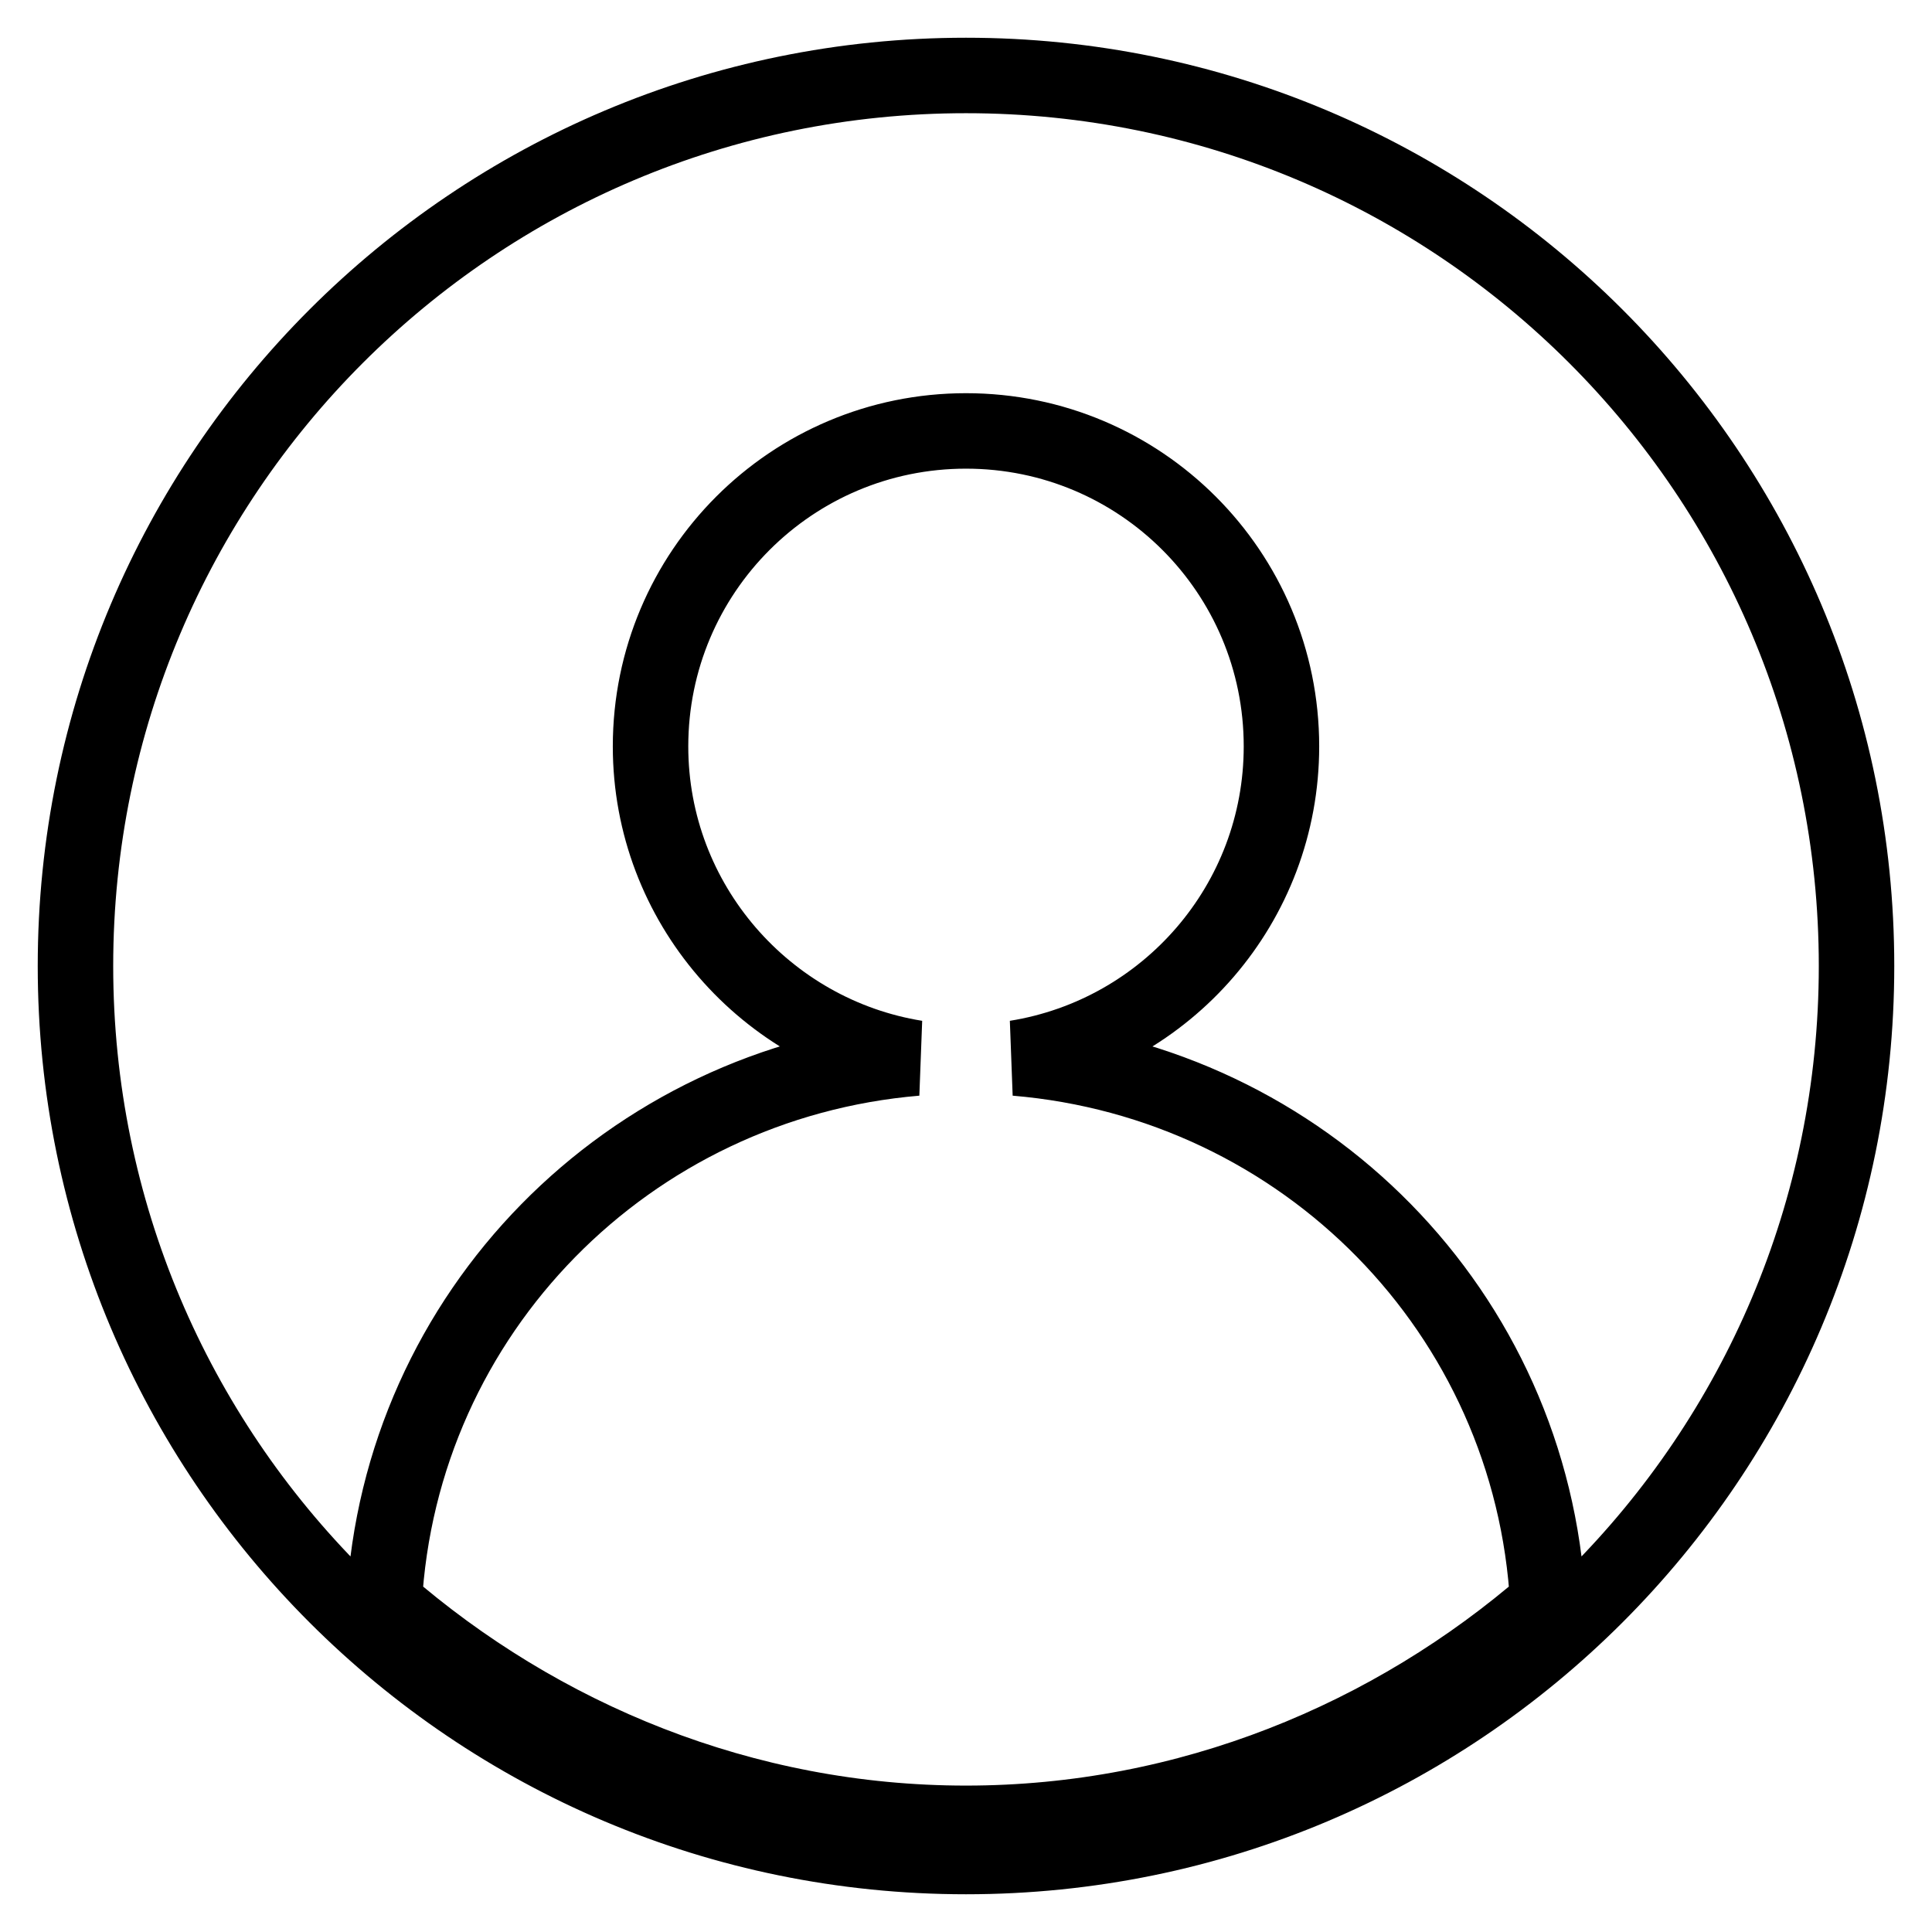
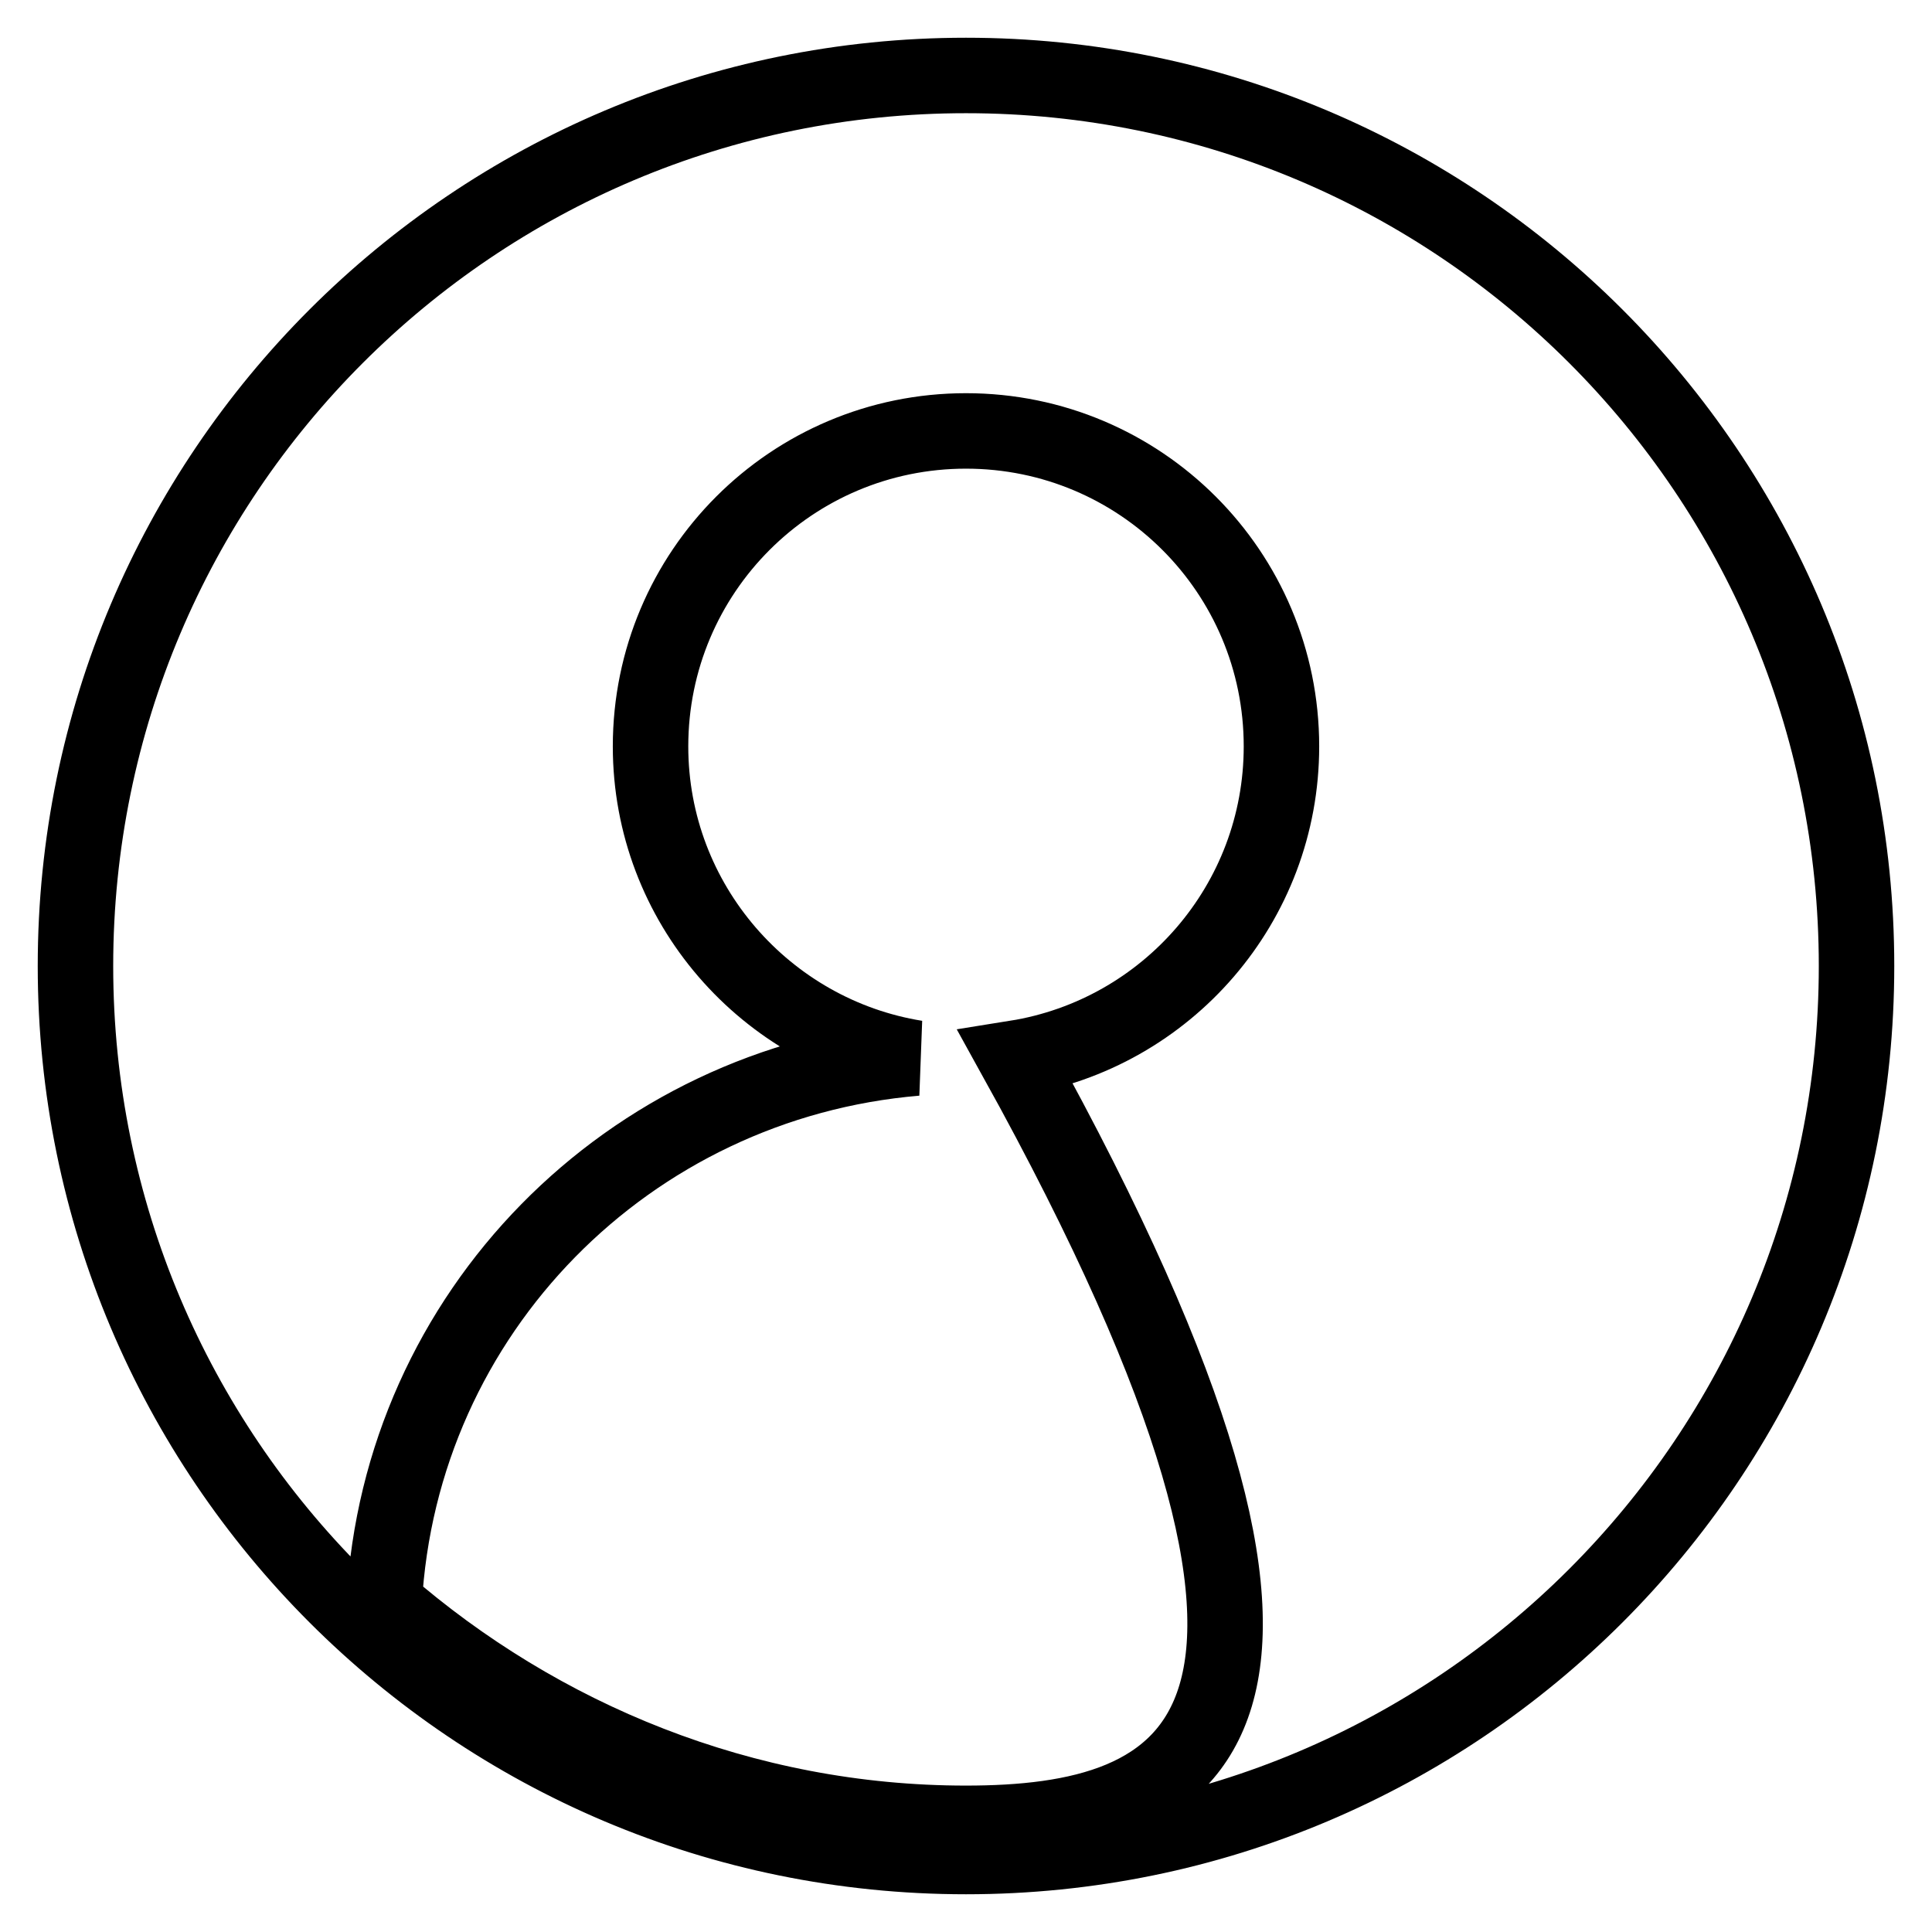
<svg xmlns="http://www.w3.org/2000/svg" version="1.1" x="0px" y="0px" viewBox="0 0 256 256" enable-background="new 0 0 256 256" xml:space="preserve">
  <g>
-     <path stroke-width="10" fill-opacity="0" stroke="#000000" d="M128,10C62.8,10,10,62.8,10,128c0,65.2,52.8,118,118,118c65.2,0,118-52.8,118-118C246,62.8,193.2,10,128,10 z M128,241.6c-29.5,0-56.5-11.3-77.1-29.2c2.1-38.5,32.4-69,70.5-72.2c-19.9-3.2-35.2-20.5-35.2-41.3c0-23.1,18.7-41.8,41.8-41.8 c23.1,0,41.8,18.7,41.8,41.8c0,20.8-15.2,38.1-35.2,41.3c38.2,3.2,68.4,33.7,70.5,72.2C184.5,230.3,157.5,241.6,128,241.6z" />
+     <path stroke-width="10" fill-opacity="0" stroke="#000000" d="M128,10C62.8,10,10,62.8,10,128c0,65.2,52.8,118,118,118c65.2,0,118-52.8,118-118C246,62.8,193.2,10,128,10 z M128,241.6c-29.5,0-56.5-11.3-77.1-29.2c2.1-38.5,32.4-69,70.5-72.2c-19.9-3.2-35.2-20.5-35.2-41.3c0-23.1,18.7-41.8,41.8-41.8 c23.1,0,41.8,18.7,41.8,41.8c0,20.8-15.2,38.1-35.2,41.3C184.5,230.3,157.5,241.6,128,241.6z" />
  </g>
</svg>